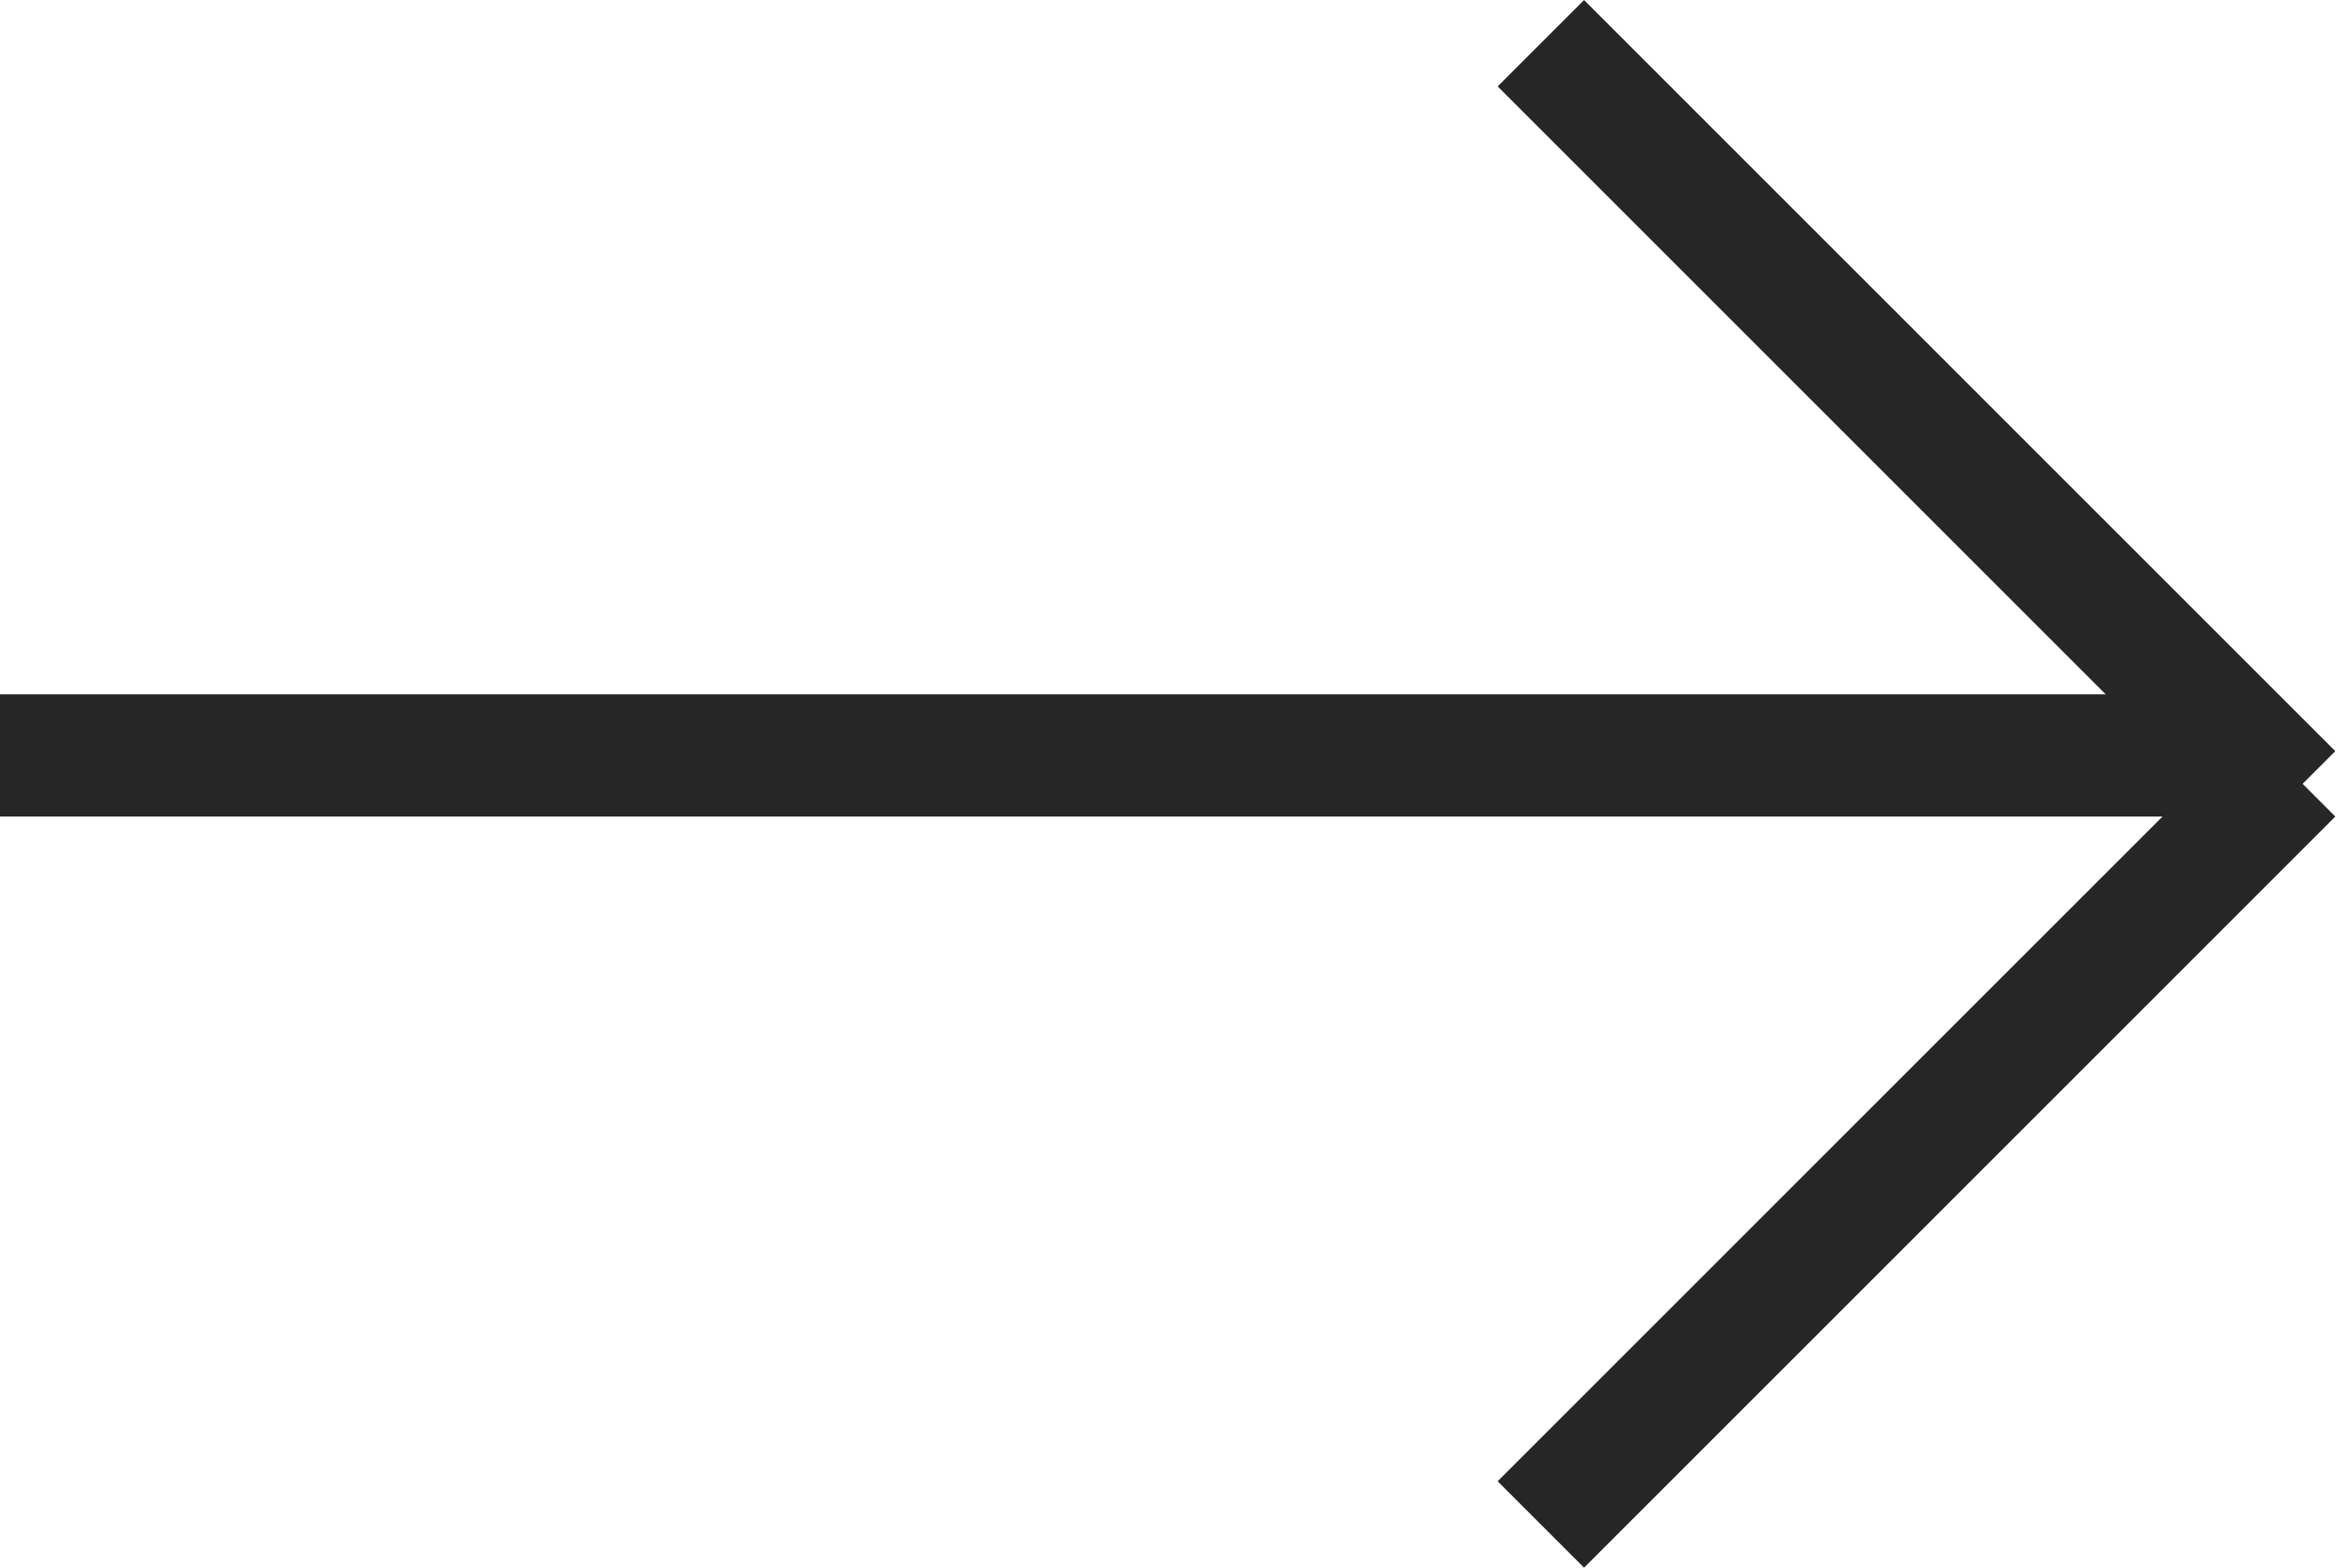
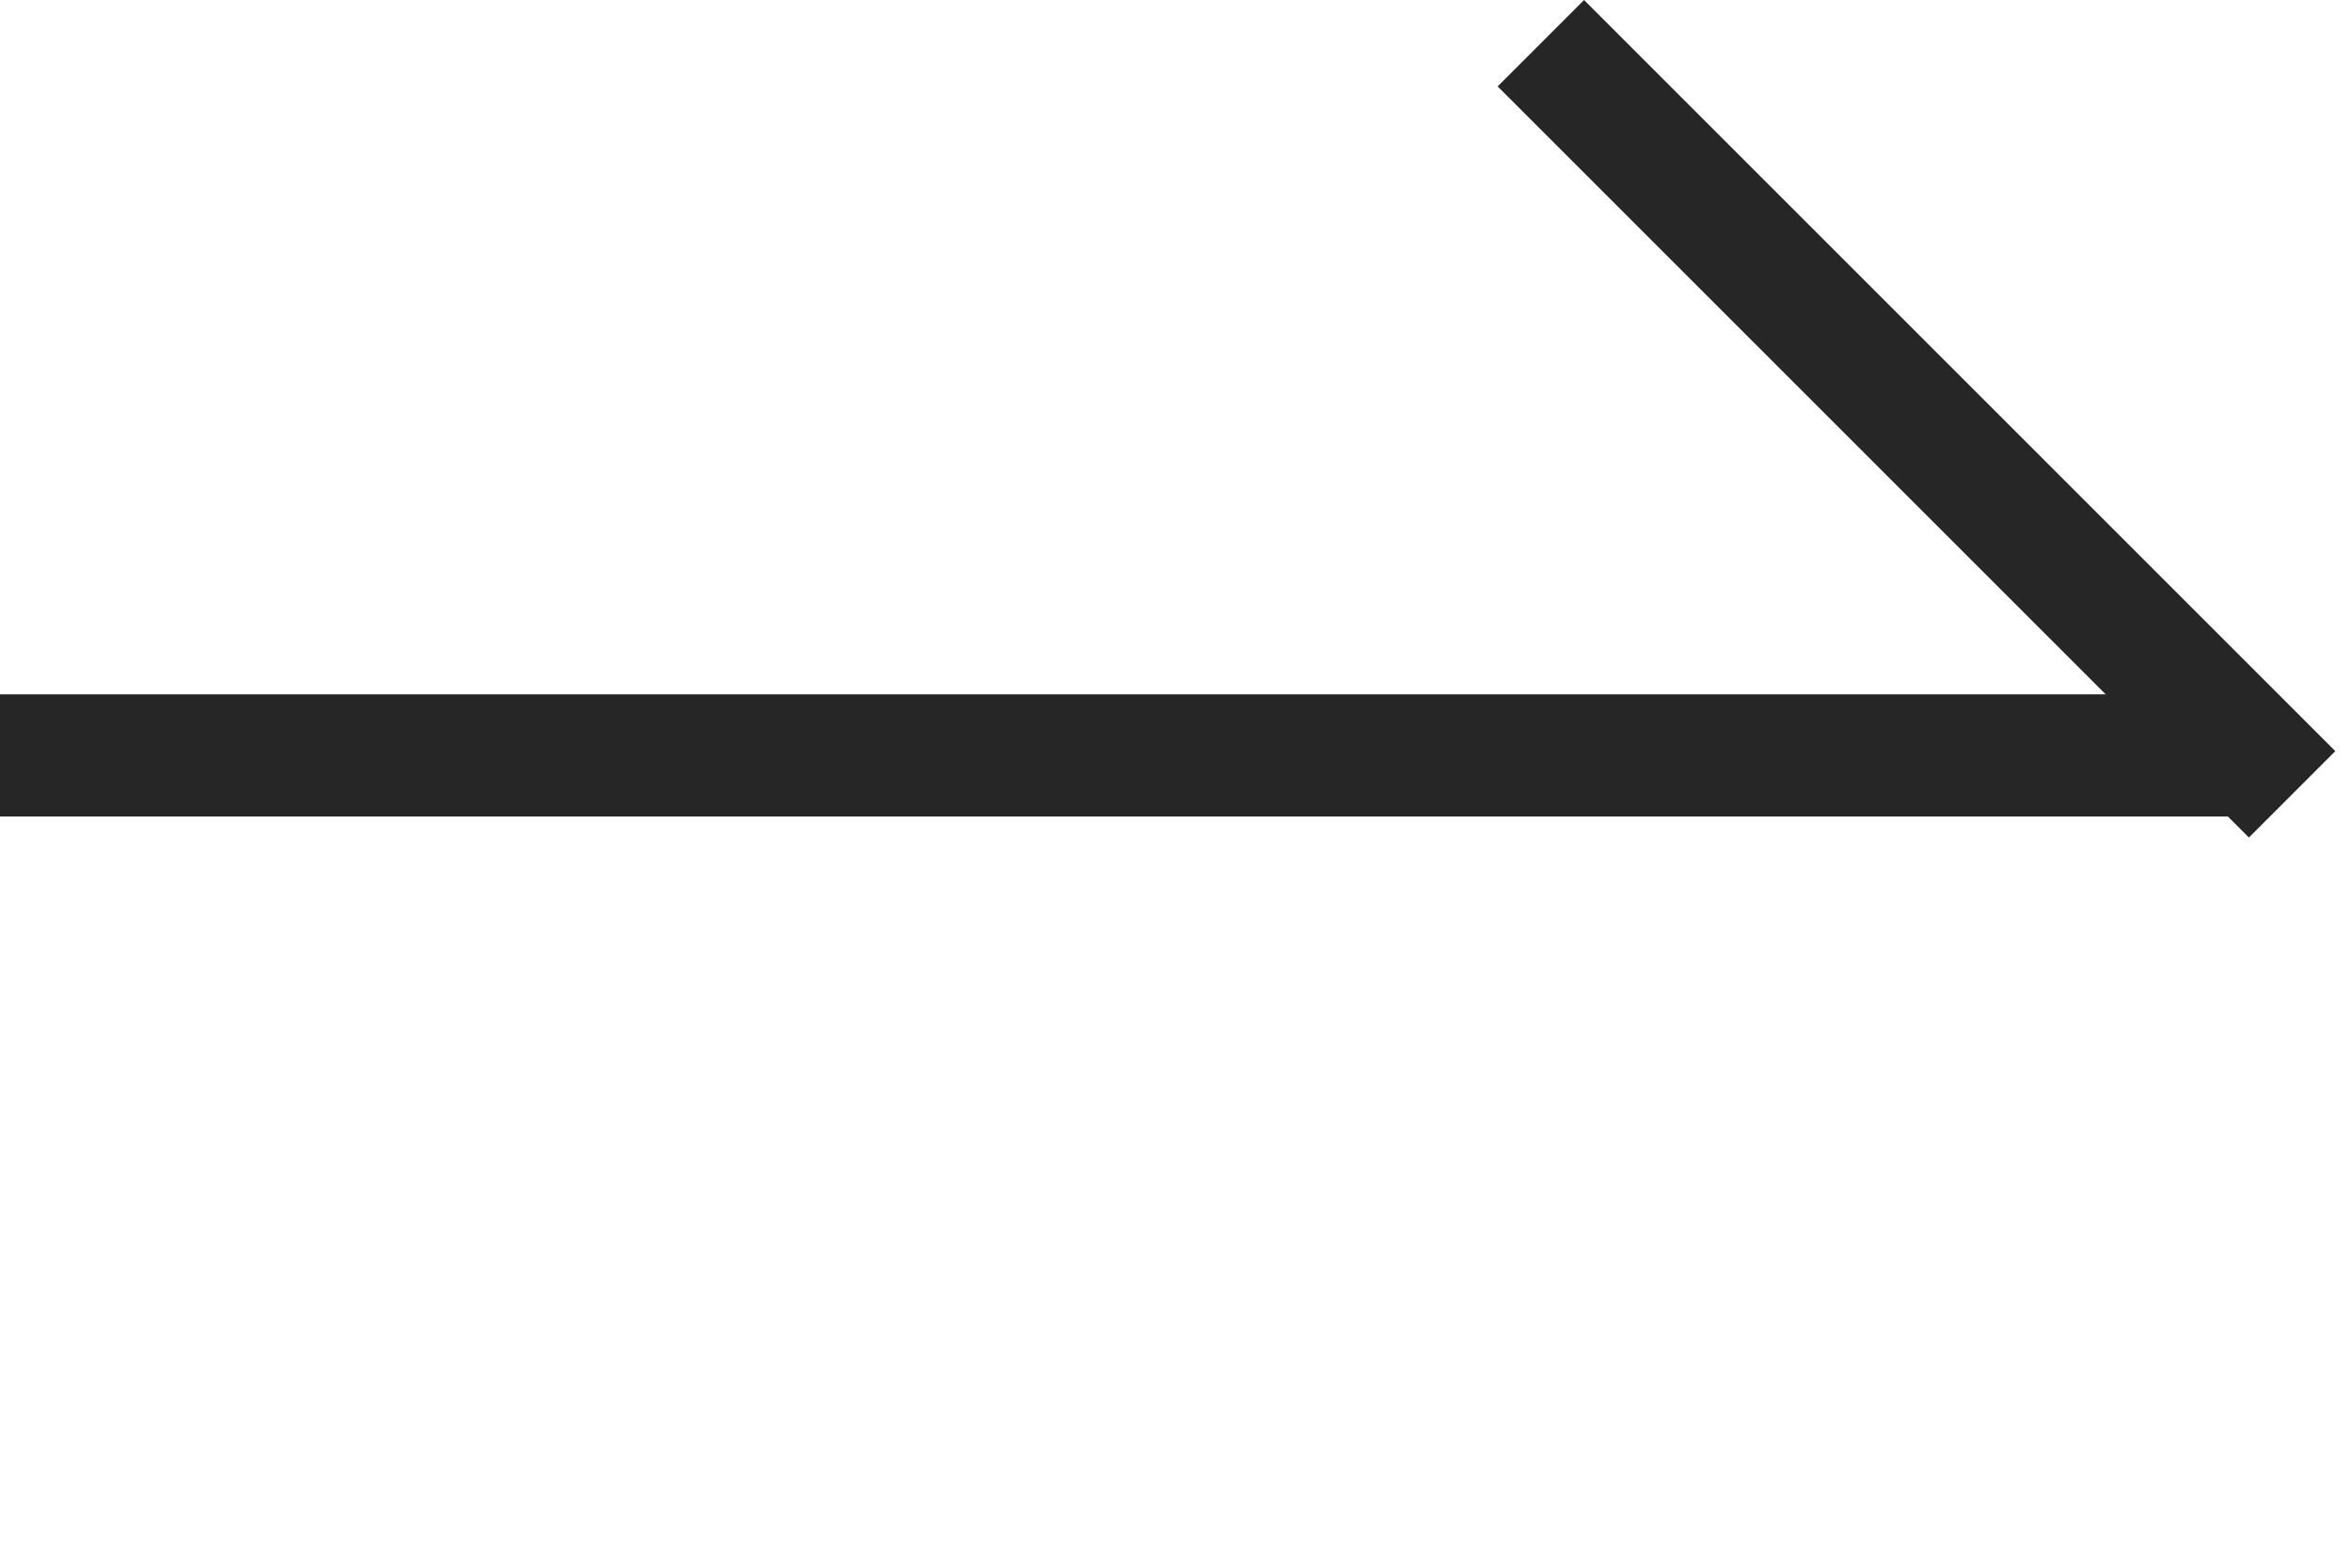
<svg xmlns="http://www.w3.org/2000/svg" width="24" height="16" viewBox="0 0 24 16" fill="none">
  <line y1="7.71" x2="22.999" y2="7.71" stroke="#262626" stroke-width="1.247" />
  <line x1="23.389" y1="8.107" x2="15.723" y2="0.441" stroke="#262626" stroke-width="1.247" />
-   <line x1="15.723" y1="15.559" x2="23.389" y2="7.893" stroke="#262626" stroke-width="1.247" />
</svg>